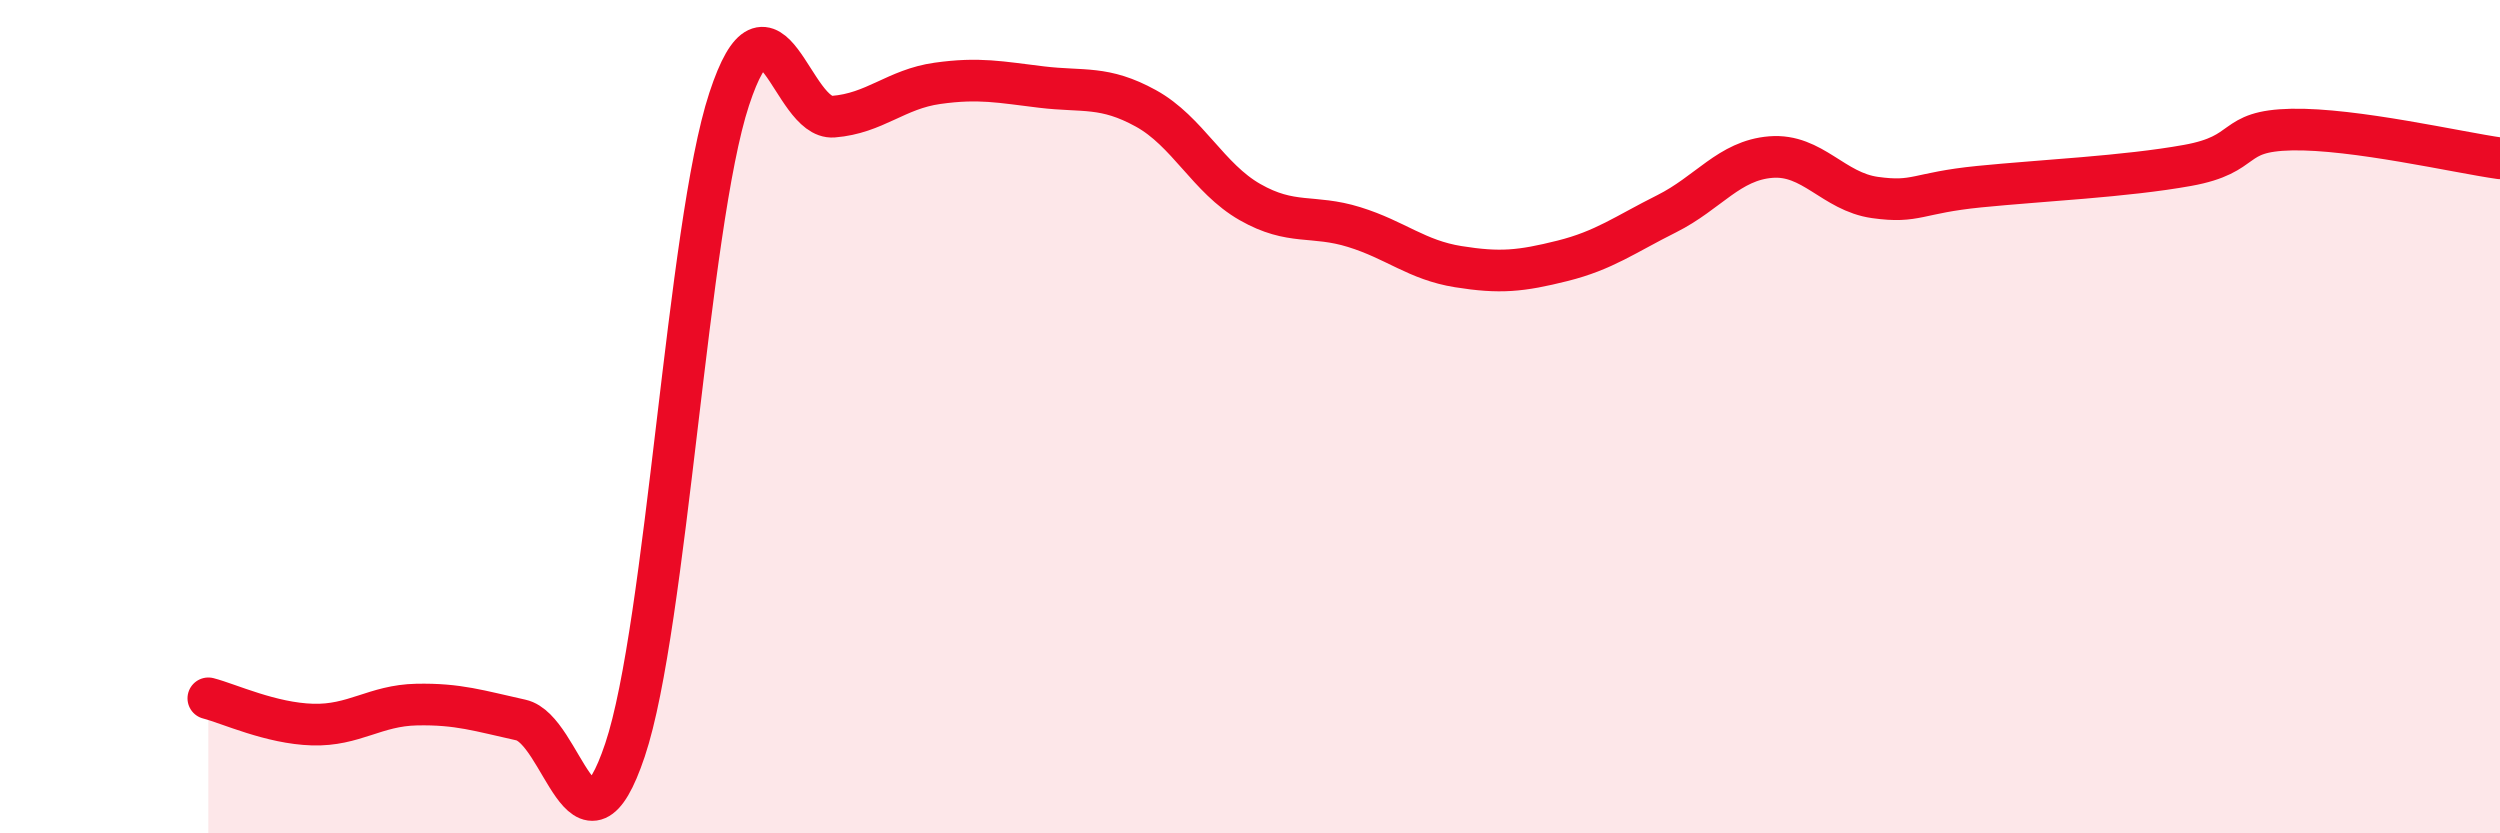
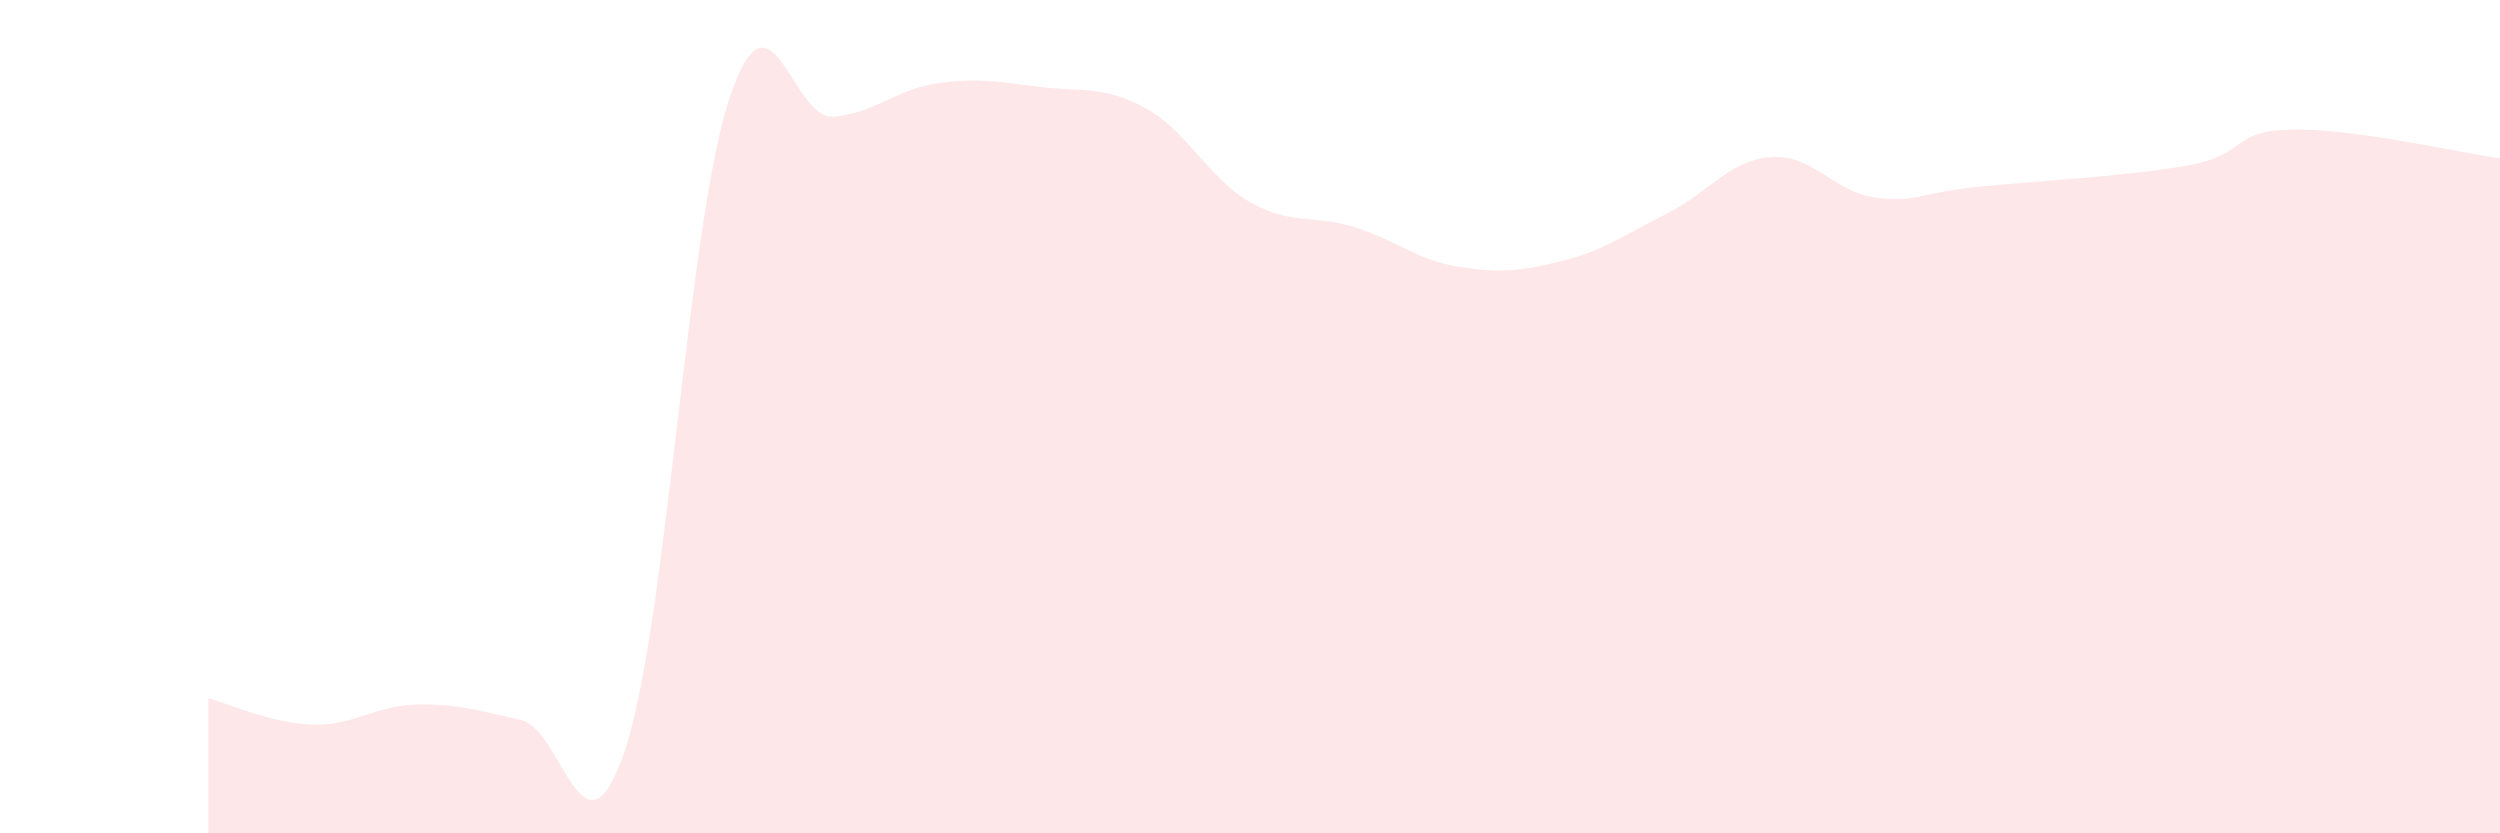
<svg xmlns="http://www.w3.org/2000/svg" width="60" height="20" viewBox="0 0 60 20">
  <path d="M 5,16.76 C 5.5,16.89 6.5,17.36 7.5,17.39 C 8.5,17.42 9,16.93 10,16.91 C 11,16.89 11.5,17.06 12.5,17.28 C 13.5,17.5 14,20.98 15,18 C 16,15.02 16.5,5.42 17.5,2.38 C 18.5,-0.66 19,2.88 20,2.8 C 21,2.72 21.5,2.14 22.5,2 C 23.5,1.86 24,1.97 25,2.09 C 26,2.21 26.5,2.05 27.5,2.6 C 28.5,3.15 29,4.28 30,4.85 C 31,5.42 31.5,5.14 32.5,5.45 C 33.5,5.76 34,6.24 35,6.4 C 36,6.56 36.5,6.51 37.5,6.26 C 38.5,6.01 39,5.63 40,5.13 C 41,4.63 41.5,3.85 42.5,3.77 C 43.5,3.69 44,4.6 45,4.74 C 46,4.88 46,4.63 47.5,4.48 C 49,4.33 51,4.24 52.5,3.97 C 54,3.7 53.5,3.14 55,3.11 C 56.5,3.08 59,3.66 60,3.8L60 20L5 20Z" fill="#EB0A25" opacity="0.1" stroke-linecap="round" stroke-linejoin="round" />
-   <path d="M 5,16.76 C 5.5,16.89 6.5,17.36 7.5,17.39 C 8.5,17.42 9,16.93 10,16.91 C 11,16.89 11.5,17.06 12.5,17.28 C 13.5,17.5 14,20.98 15,18 C 16,15.02 16.5,5.42 17.5,2.38 C 18.5,-0.66 19,2.88 20,2.8 C 21,2.72 21.5,2.14 22.5,2 C 23.5,1.86 24,1.97 25,2.09 C 26,2.21 26.5,2.05 27.5,2.6 C 28.5,3.15 29,4.28 30,4.85 C 31,5.42 31.5,5.14 32.5,5.45 C 33.5,5.76 34,6.24 35,6.4 C 36,6.56 36.5,6.51 37.5,6.26 C 38.5,6.01 39,5.63 40,5.13 C 41,4.63 41.5,3.85 42.5,3.77 C 43.5,3.69 44,4.6 45,4.74 C 46,4.88 46,4.63 47.5,4.48 C 49,4.33 51,4.24 52.5,3.97 C 54,3.7 53.5,3.14 55,3.11 C 56.5,3.08 59,3.66 60,3.8" stroke="#EB0A25" stroke-width="1" fill="none" stroke-linecap="round" stroke-linejoin="round" />
</svg>